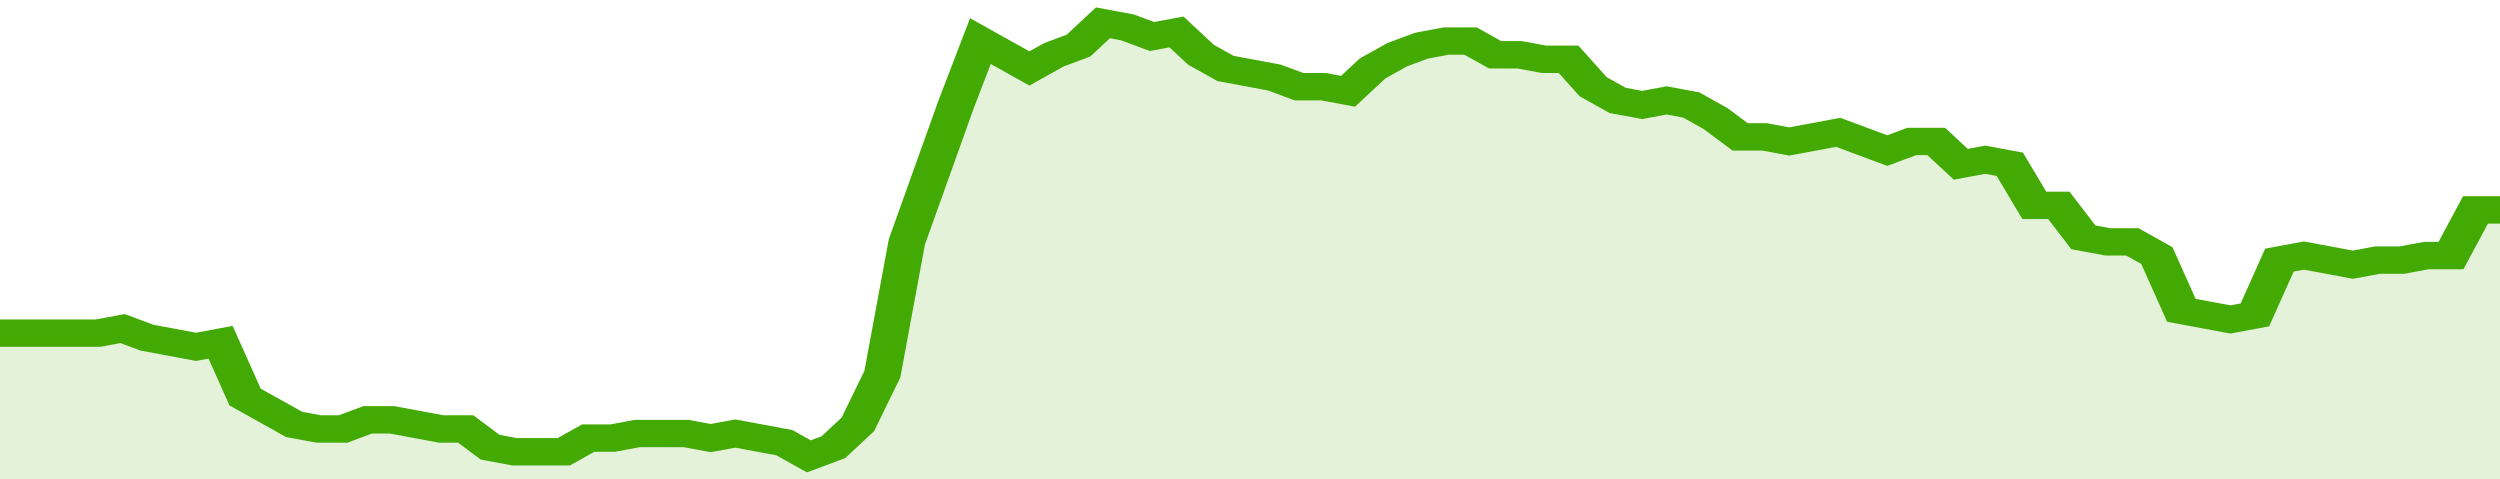
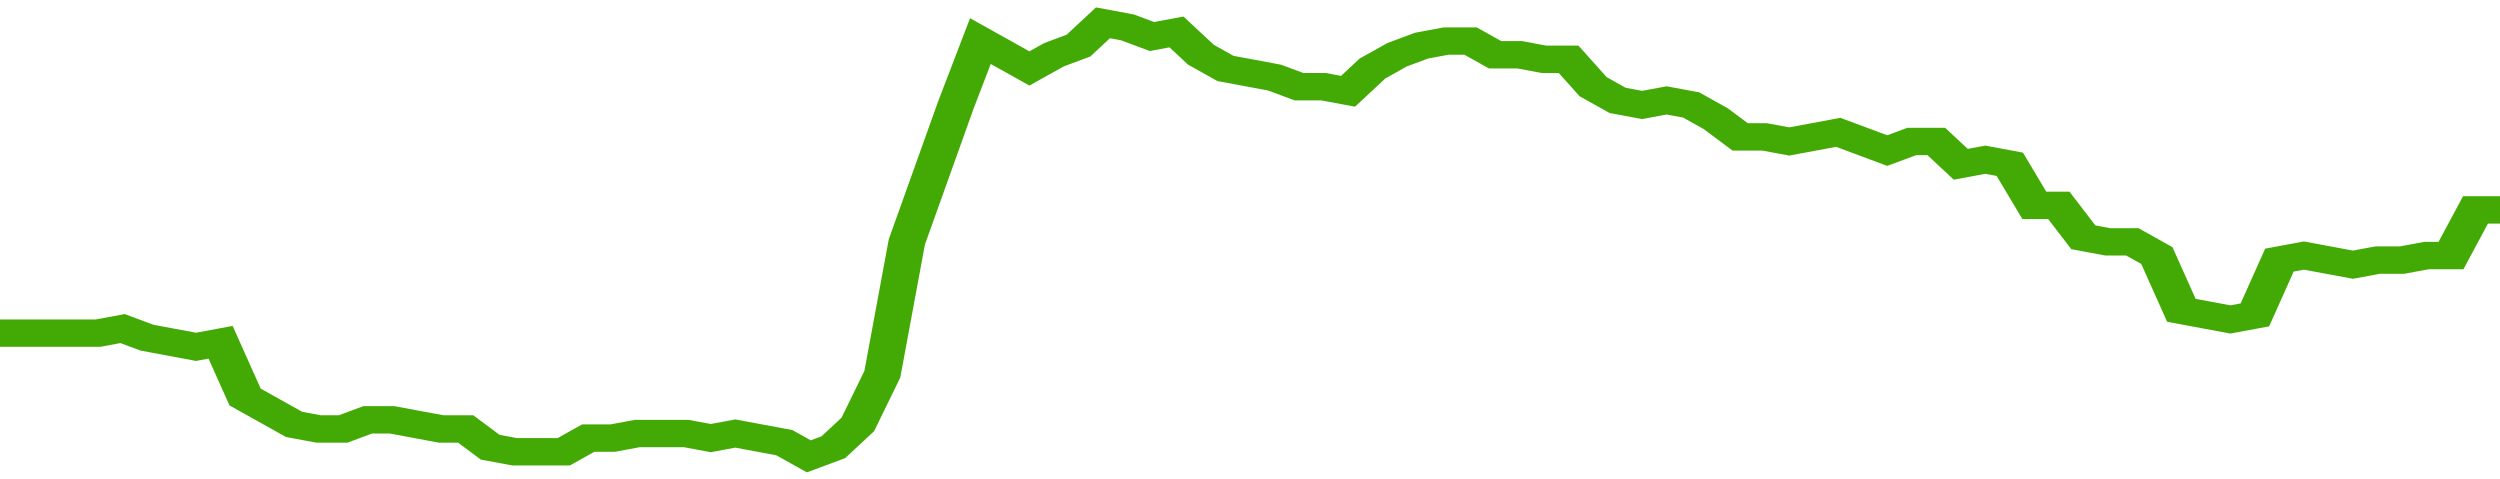
<svg xmlns="http://www.w3.org/2000/svg" viewBox="0 0 408 105" width="120" height="23" preserveAspectRatio="none">
  <polyline fill="none" stroke="#43AA05" stroke-width="6" points="0, 73 4, 73 8, 73 12, 73 16, 73 20, 72 24, 74 28, 75 32, 76 36, 75 40, 87 44, 90 48, 93 52, 94 56, 94 60, 92 64, 92 68, 93 72, 94 76, 94 80, 98 84, 99 88, 99 92, 99 96, 96 100, 96 104, 95 108, 95 112, 95 116, 96 120, 95 124, 96 128, 97 132, 100 136, 98 140, 93 144, 82 148, 53 152, 38 156, 23 160, 9 164, 12 168, 15 172, 12 176, 10 180, 5 184, 6 188, 8 192, 7 196, 12 200, 15 204, 16 208, 17 212, 19 216, 19 220, 20 224, 15 228, 12 232, 10 236, 9 240, 9 244, 12 248, 12 252, 13 256, 13 260, 19 264, 22 268, 23 272, 22 276, 23 280, 26 284, 30 288, 30 292, 31 296, 30 300, 29 304, 31 308, 33 312, 31 316, 31 320, 36 324, 35 328, 36 332, 45 336, 45 340, 52 344, 53 348, 53 352, 56 356, 68 360, 69 364, 70 368, 69 372, 57 376, 56 380, 57 384, 58 388, 57 392, 57 396, 56 400, 56 404, 46 408, 46 408, 46 "> </polyline>
-   <polygon fill="#43AA05" opacity="0.15" points="0, 105 0, 73 4, 73 8, 73 12, 73 16, 73 20, 72 24, 74 28, 75 32, 76 36, 75 40, 87 44, 90 48, 93 52, 94 56, 94 60, 92 64, 92 68, 93 72, 94 76, 94 80, 98 84, 99 88, 99 92, 99 96, 96 100, 96 104, 95 108, 95 112, 95 116, 96 120, 95 124, 96 128, 97 132, 100 136, 98 140, 93 144, 82 148, 53 152, 38 156, 23 160, 9 164, 12 168, 15 172, 12 176, 10 180, 5 184, 6 188, 8 192, 7 196, 12 200, 15 204, 16 208, 17 212, 19 216, 19 220, 20 224, 15 228, 12 232, 10 236, 9 240, 9 244, 12 248, 12 252, 13 256, 13 260, 19 264, 22 268, 23 272, 22 276, 23 280, 26 284, 30 288, 30 292, 31 296, 30 300, 29 304, 31 308, 33 312, 31 316, 31 320, 36 324, 35 328, 36 332, 45 336, 45 340, 52 344, 53 348, 53 352, 56 356, 68 360, 69 364, 70 368, 69 372, 57 376, 56 380, 57 384, 58 388, 57 392, 57 396, 56 400, 56 404, 46 408, 46 408, 105 " />
</svg>